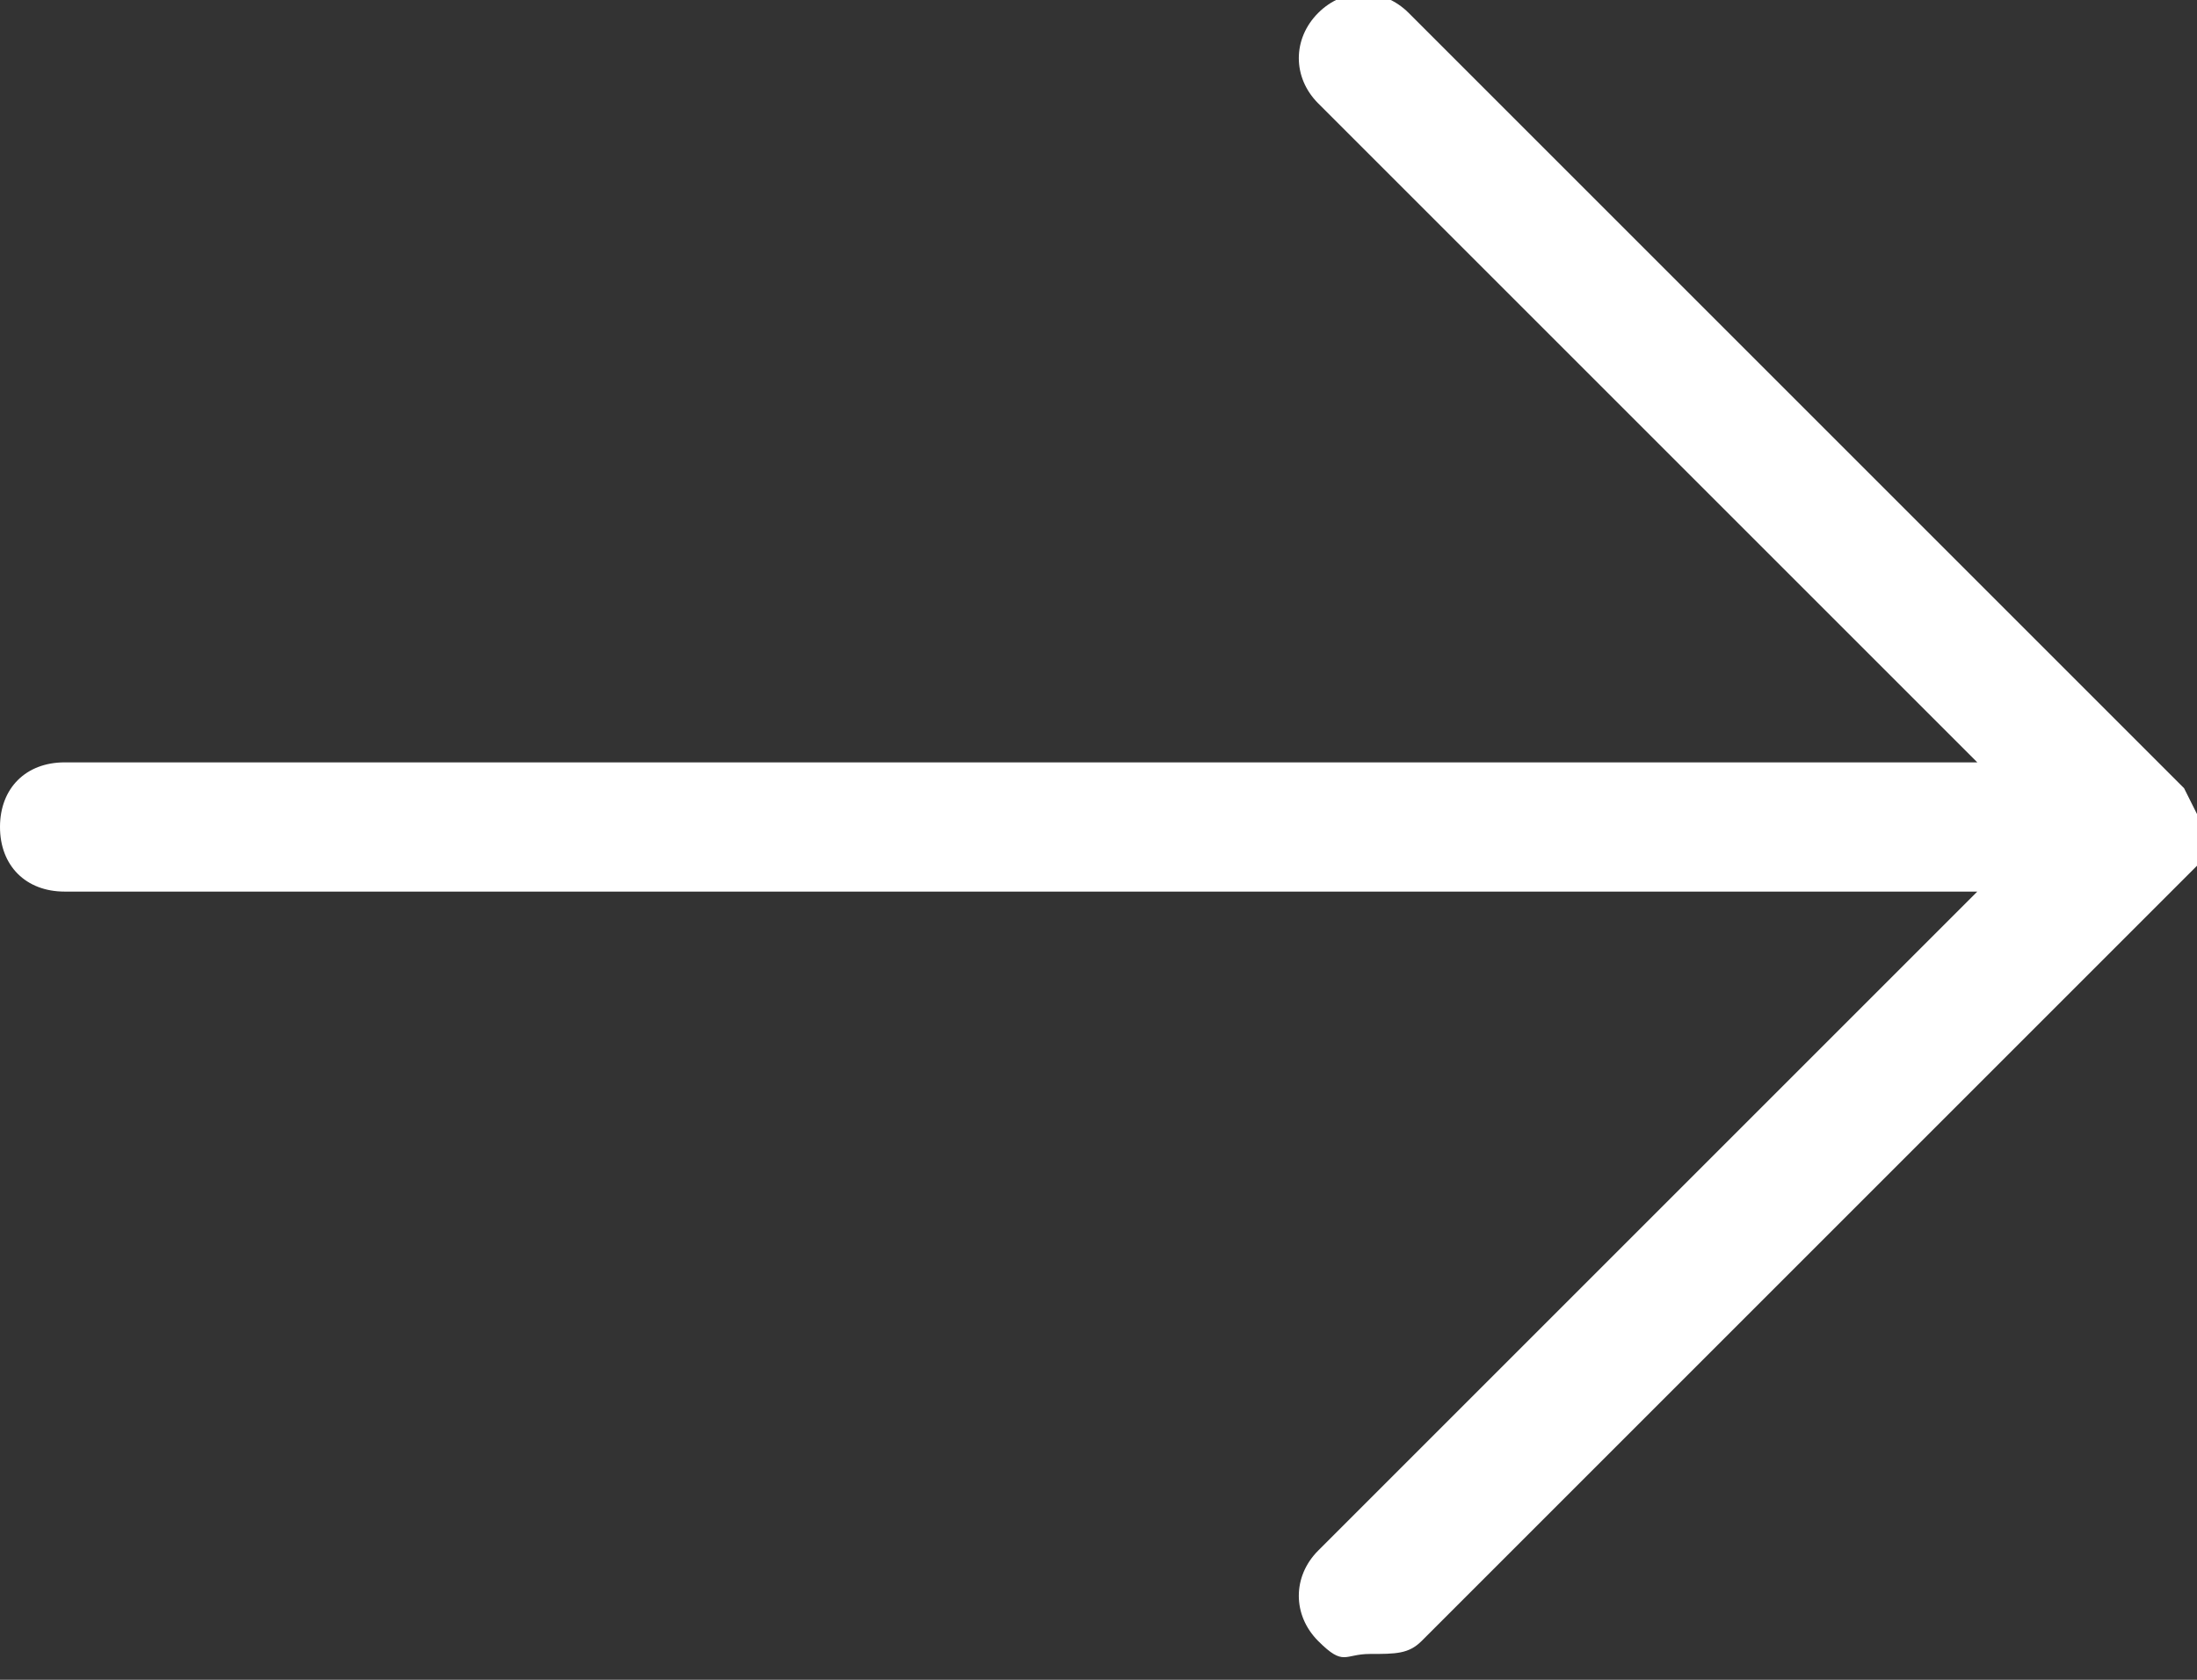
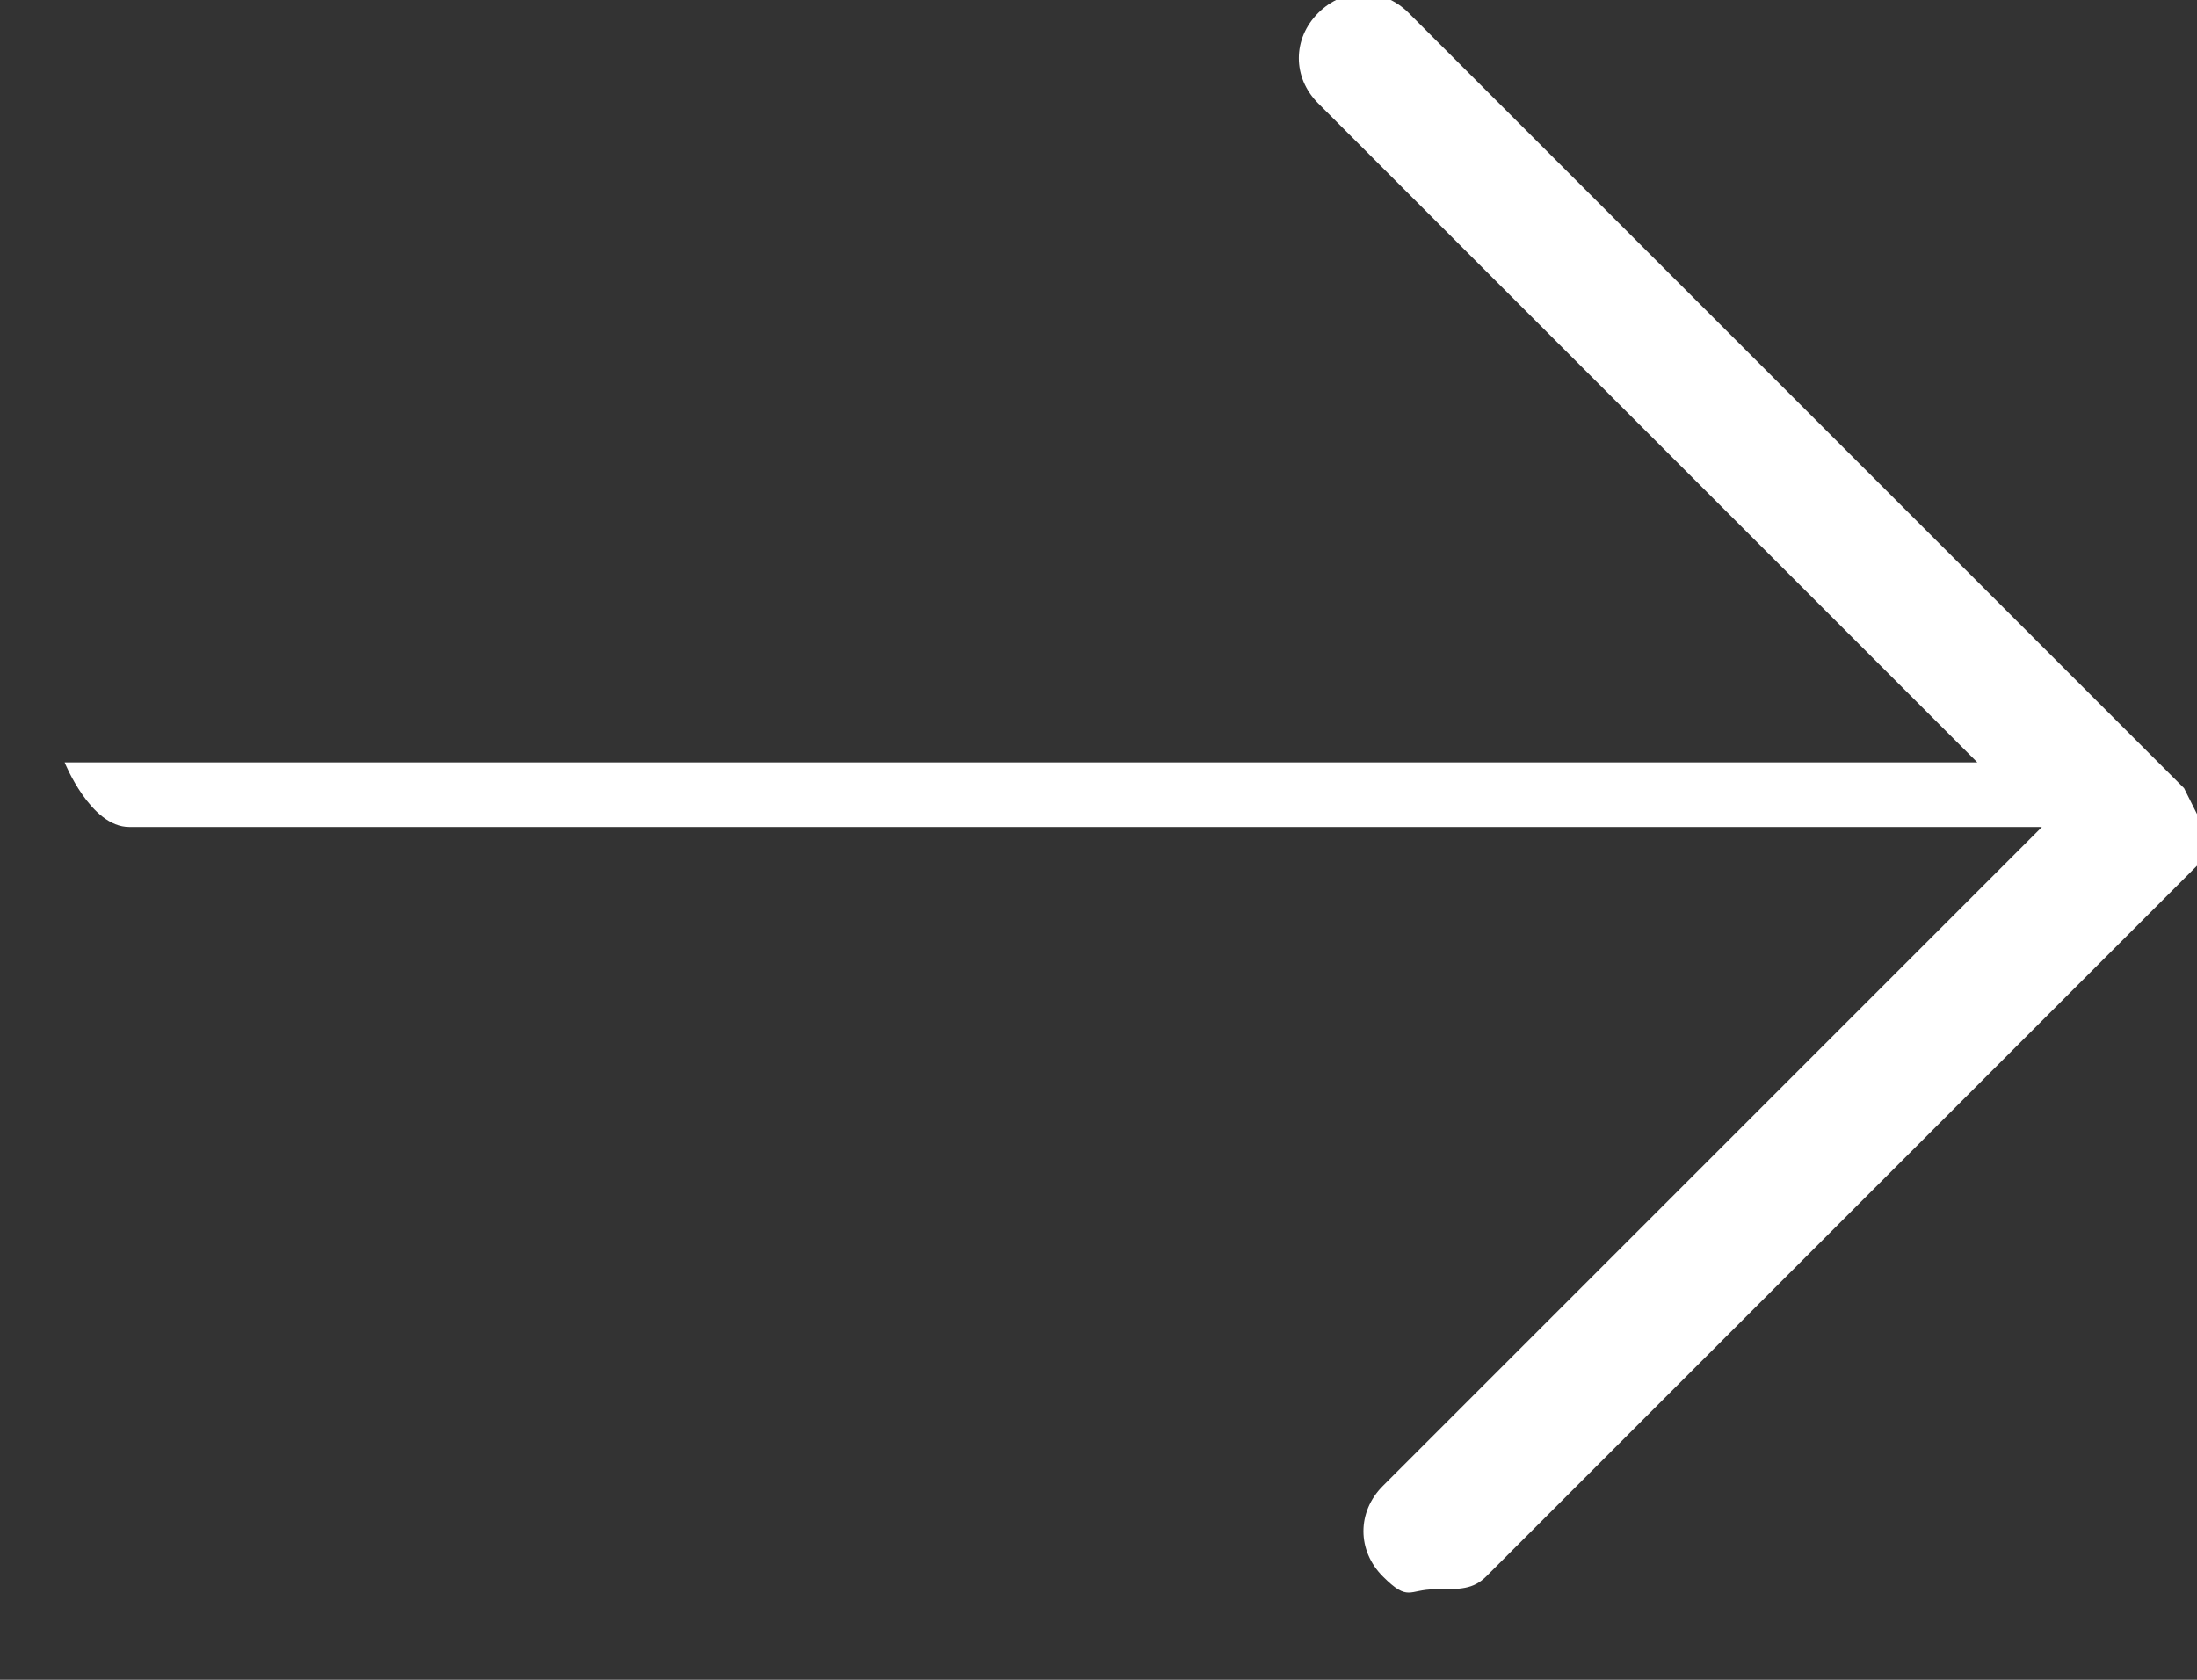
<svg xmlns="http://www.w3.org/2000/svg" id="_レイヤー_1" data-name=" レイヤー 1" width="17" height="13" version="1.1" viewBox="0 0 17 13">
  <rect x="0" y="0" width="17" height="13" fill="#333333" stroke="none" />
  <defs>
    <style>
      .cls-1 {
        fill: #fff;
        stroke-width: 0px;
      }
    </style>
  </defs>
-   <path class="cls-1" d="M17,6.7v-.4s0,0-.1-.2L10.9.1c-.2-.2-.5-.2-.7,0-.2.2-.2.5,0,.7l5.1,5.1H.5c-.3,0-.5.2-.5.5s.2.5.5.5h14.8l-5.1,5.1c-.2.2-.2.5,0,.7s.2.1.4.1.3,0,.4-.1l6-6s0,0,.1-.2v.2Z" />
+   <path class="cls-1" d="M17,6.7v-.4s0,0-.1-.2L10.9.1c-.2-.2-.5-.2-.7,0-.2.2-.2.5,0,.7l5.1,5.1H.5s.2.5.5.5h14.8l-5.1,5.1c-.2.2-.2.5,0,.7s.2.1.4.1.3,0,.4-.1l6-6s0,0,.1-.2v.2Z" />
</svg>